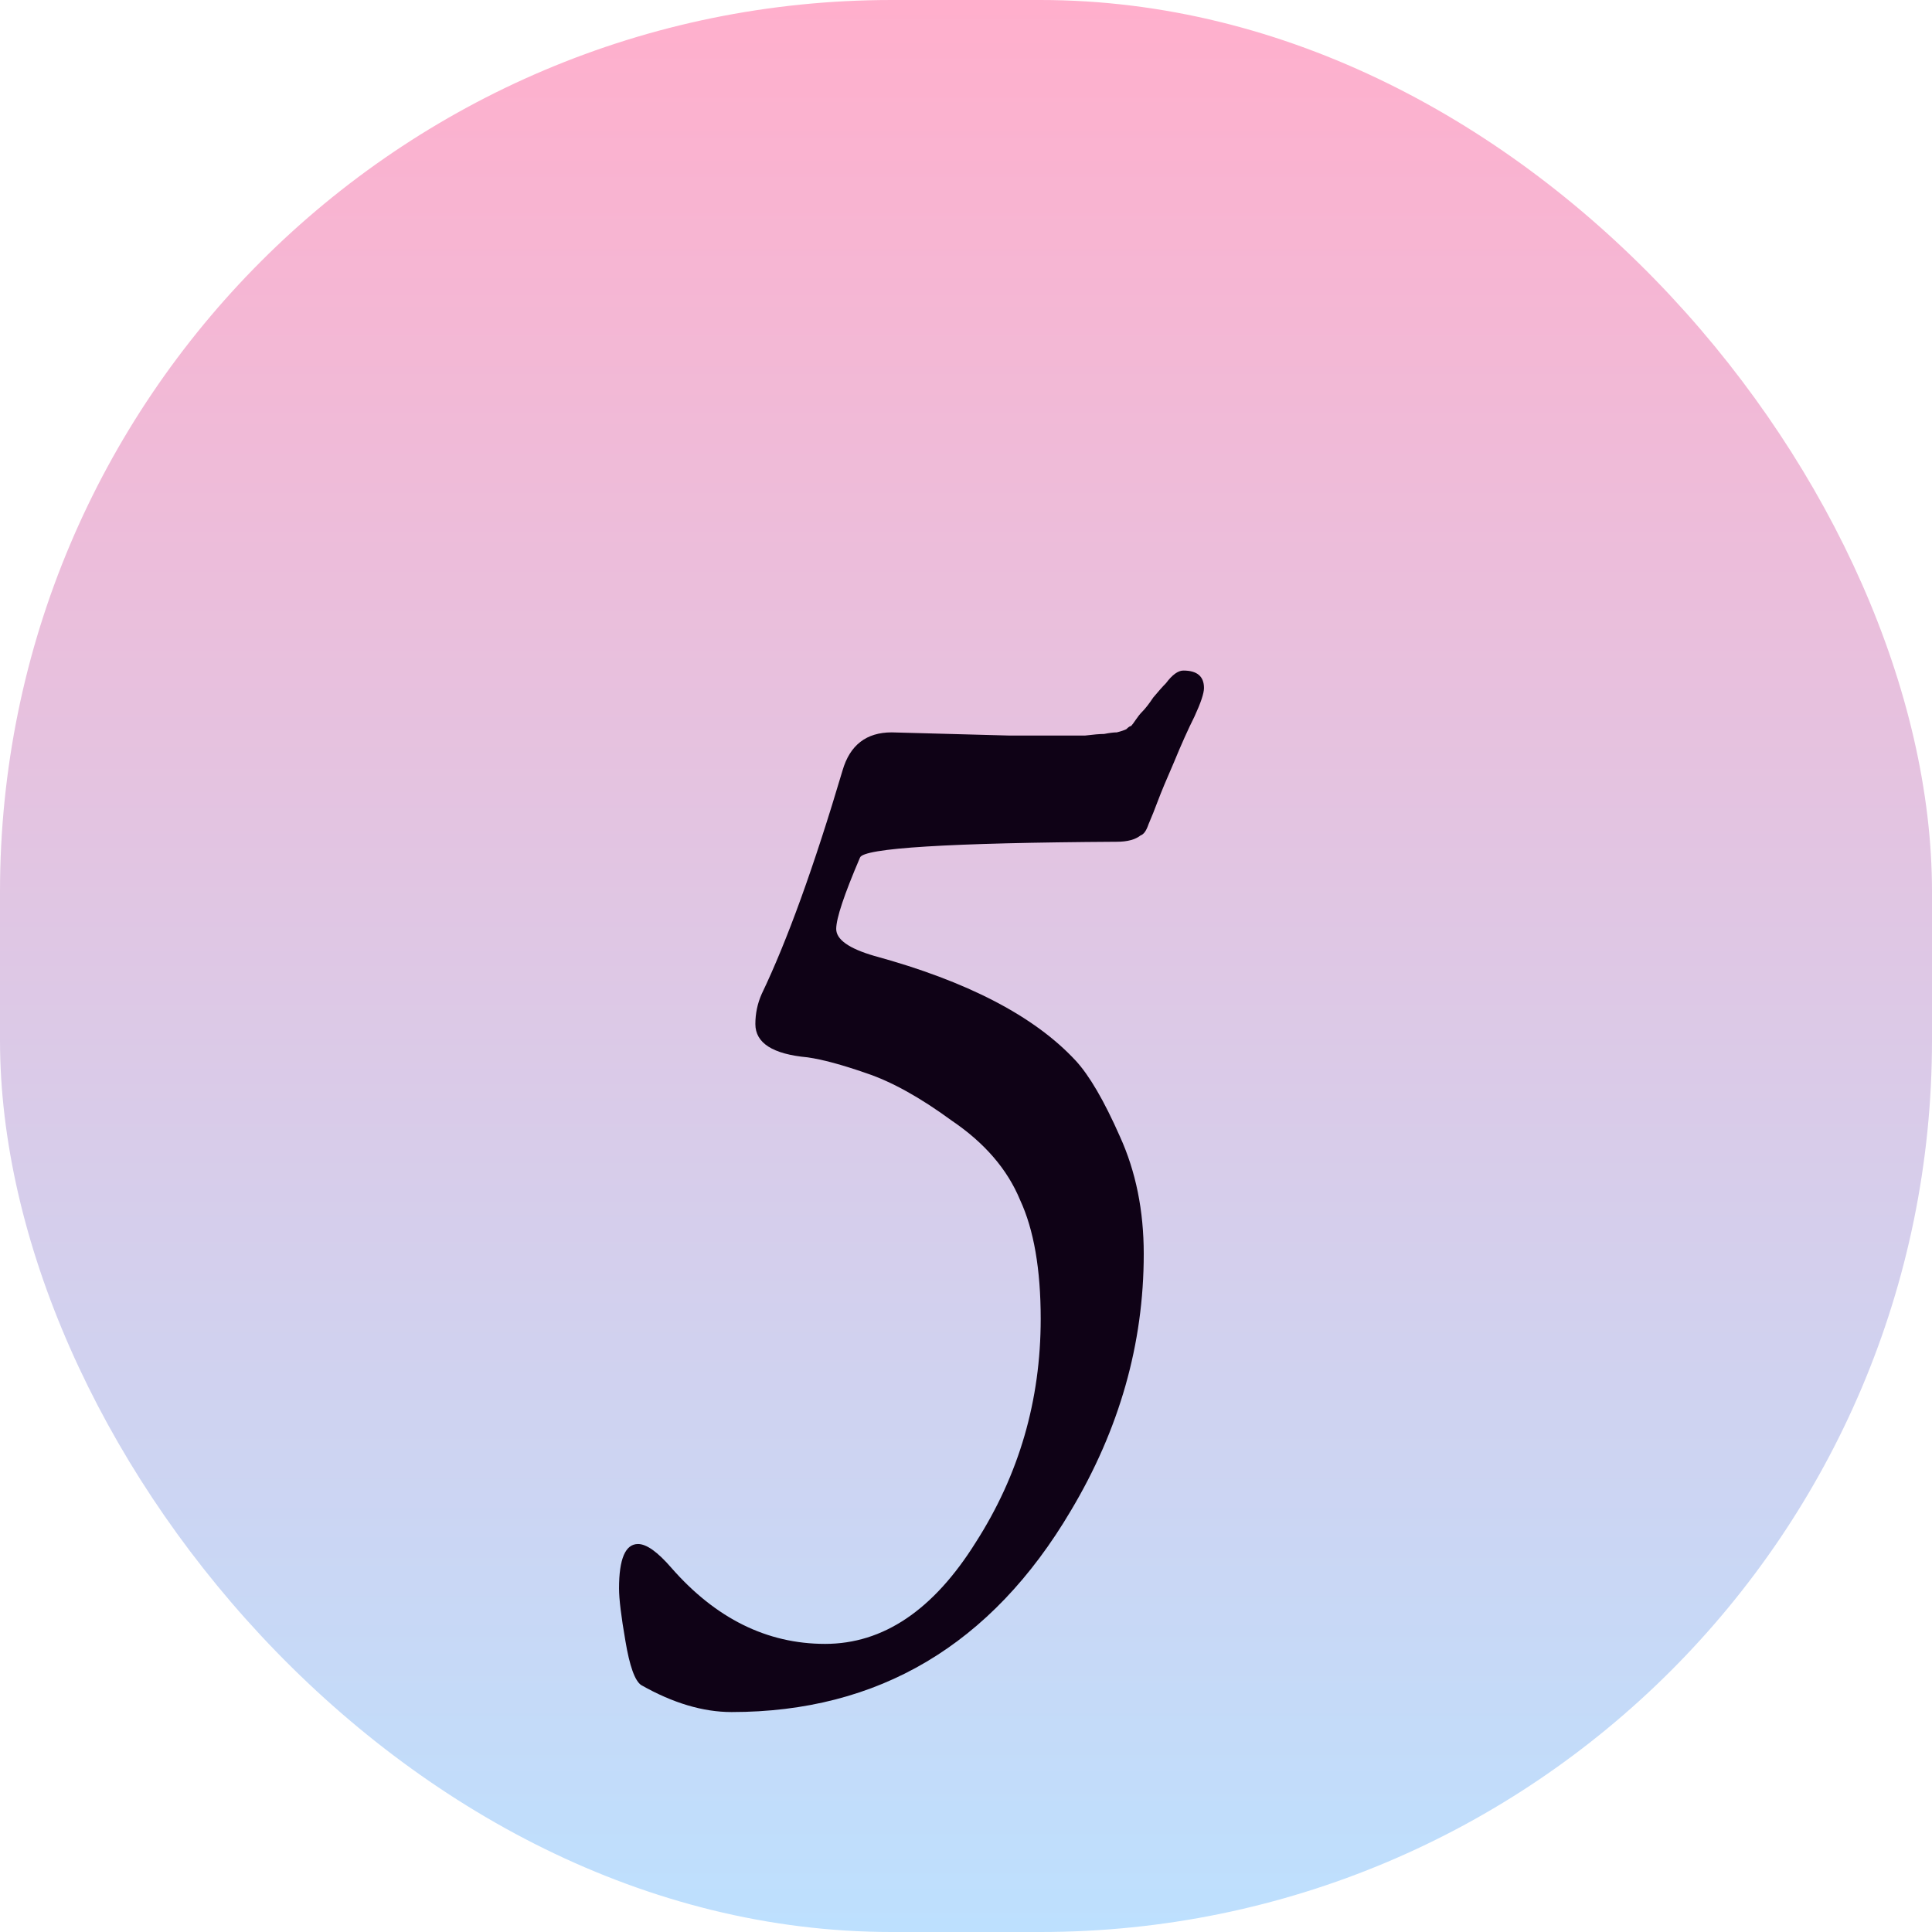
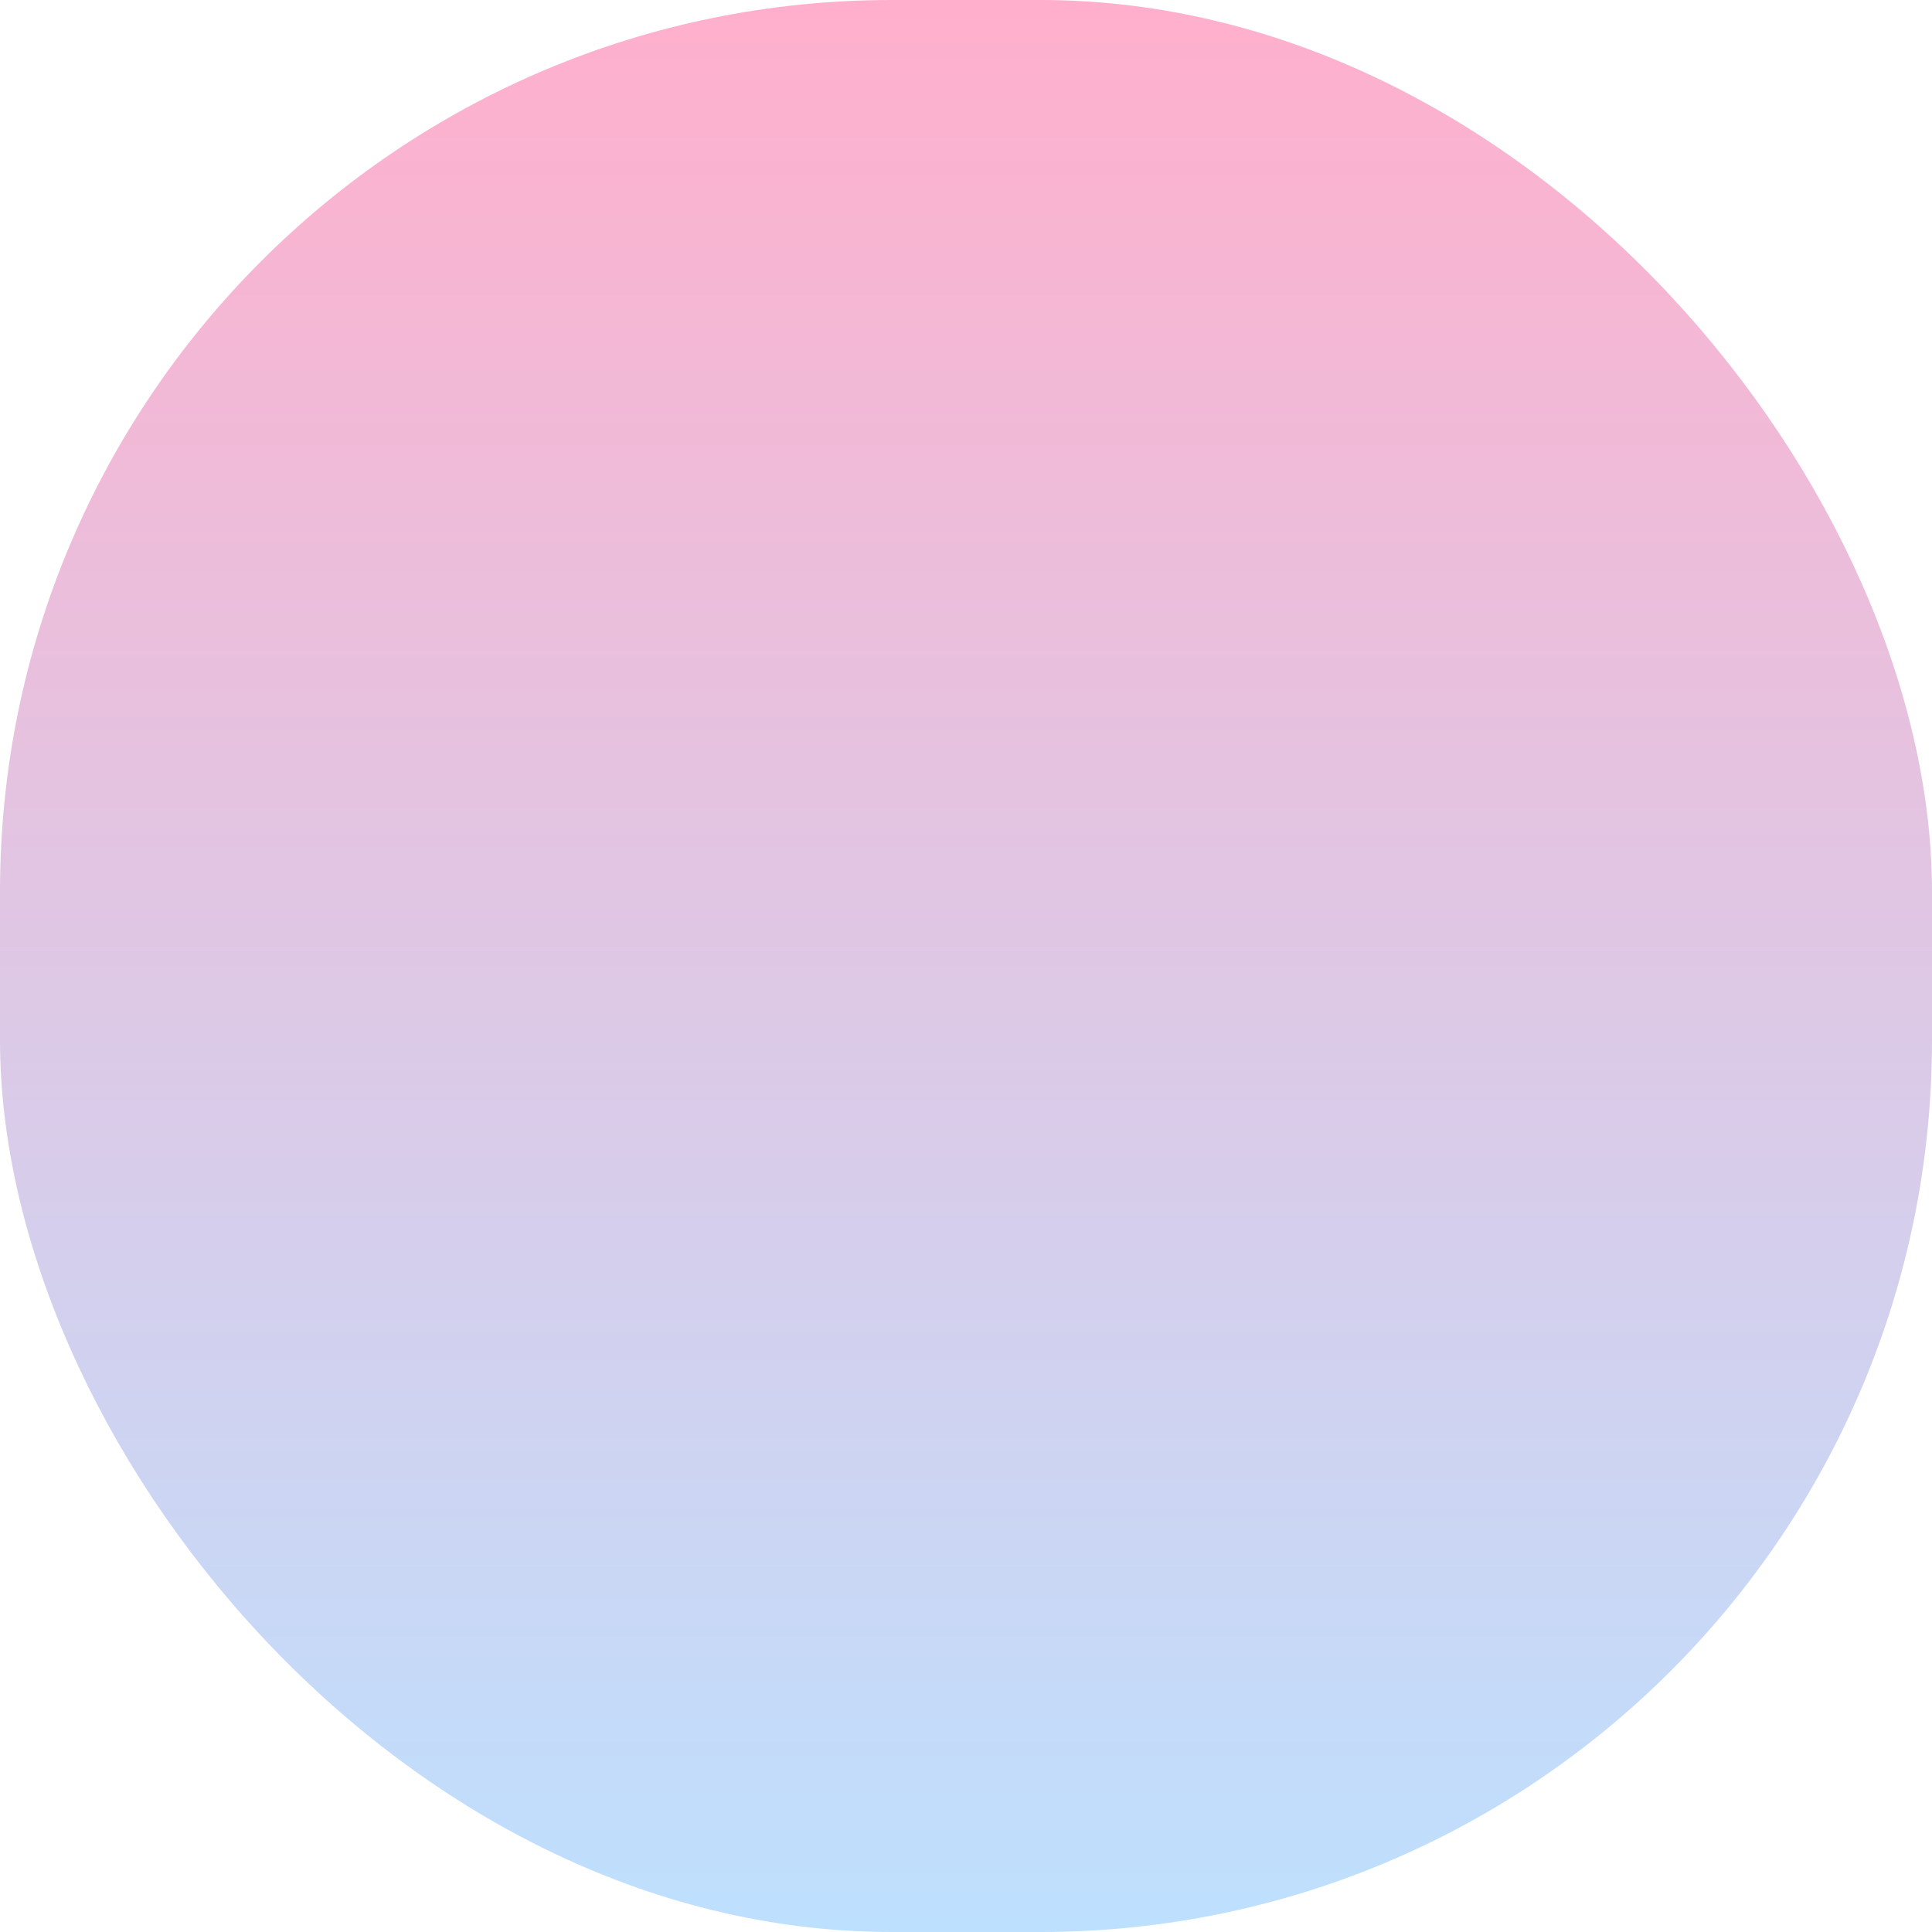
<svg xmlns="http://www.w3.org/2000/svg" width="39" height="39" viewBox="0 0 39 39" fill="none">
  <rect width="39" height="39" rx="18" fill="url(#paint0_linear_5_797)" />
-   <path d="M18 14.784L20.368 14.848C20.688 14.848 20.976 14.848 21.232 14.848C21.509 14.848 21.733 14.848 21.904 14.848C22.075 14.827 22.203 14.816 22.288 14.816C22.395 14.795 22.48 14.784 22.544 14.784C22.629 14.763 22.693 14.741 22.736 14.72C22.779 14.677 22.811 14.656 22.832 14.656C22.853 14.635 22.885 14.592 22.928 14.528C22.971 14.464 23.013 14.411 23.056 14.368C23.12 14.304 23.195 14.208 23.28 14.08C23.387 13.952 23.472 13.856 23.536 13.792C23.664 13.621 23.781 13.536 23.888 13.536C24.165 13.536 24.304 13.653 24.304 13.888C24.304 13.995 24.24 14.187 24.112 14.464C23.984 14.72 23.845 15.029 23.696 15.392C23.547 15.733 23.44 15.989 23.376 16.16C23.312 16.331 23.248 16.491 23.184 16.64C23.141 16.768 23.088 16.843 23.024 16.864C22.917 16.949 22.757 16.992 22.544 16.992C19.152 17.013 17.424 17.12 17.36 17.312C17.04 18.059 16.88 18.539 16.88 18.752C16.88 18.965 17.136 19.147 17.648 19.296C19.525 19.808 20.88 20.512 21.712 21.408C21.989 21.707 22.288 22.219 22.608 22.944C22.928 23.648 23.088 24.437 23.088 25.312C23.088 27.125 22.597 28.853 21.616 30.496C20.016 33.205 17.733 34.56 14.768 34.56C14.192 34.56 13.584 34.379 12.944 34.016C12.816 33.931 12.709 33.632 12.624 33.12C12.539 32.629 12.496 32.277 12.496 32.064C12.496 31.467 12.624 31.168 12.88 31.168C13.051 31.168 13.275 31.328 13.552 31.648C14.448 32.672 15.483 33.184 16.656 33.184C17.829 33.184 18.843 32.501 19.696 31.136C20.571 29.771 21.008 28.267 21.008 26.624C21.008 25.621 20.869 24.821 20.592 24.224C20.336 23.605 19.877 23.072 19.216 22.624C18.576 22.155 18 21.835 17.488 21.664C16.997 21.493 16.603 21.387 16.304 21.344C15.6 21.28 15.248 21.056 15.248 20.672C15.248 20.459 15.291 20.256 15.376 20.064C15.888 18.997 16.432 17.493 17.008 15.552C17.157 15.04 17.488 14.784 18 14.784Z" fill="#0F0216" />
  <defs>
    <linearGradient id="paint0_linear_5_797" x1="19.5" y1="0" x2="19.5" y2="39" gradientUnits="userSpaceOnUse">
      <stop stop-color="#FFAFCC" />
      <stop offset="1" stop-color="#BDE0FE" />
    </linearGradient>
  </defs>
</svg>